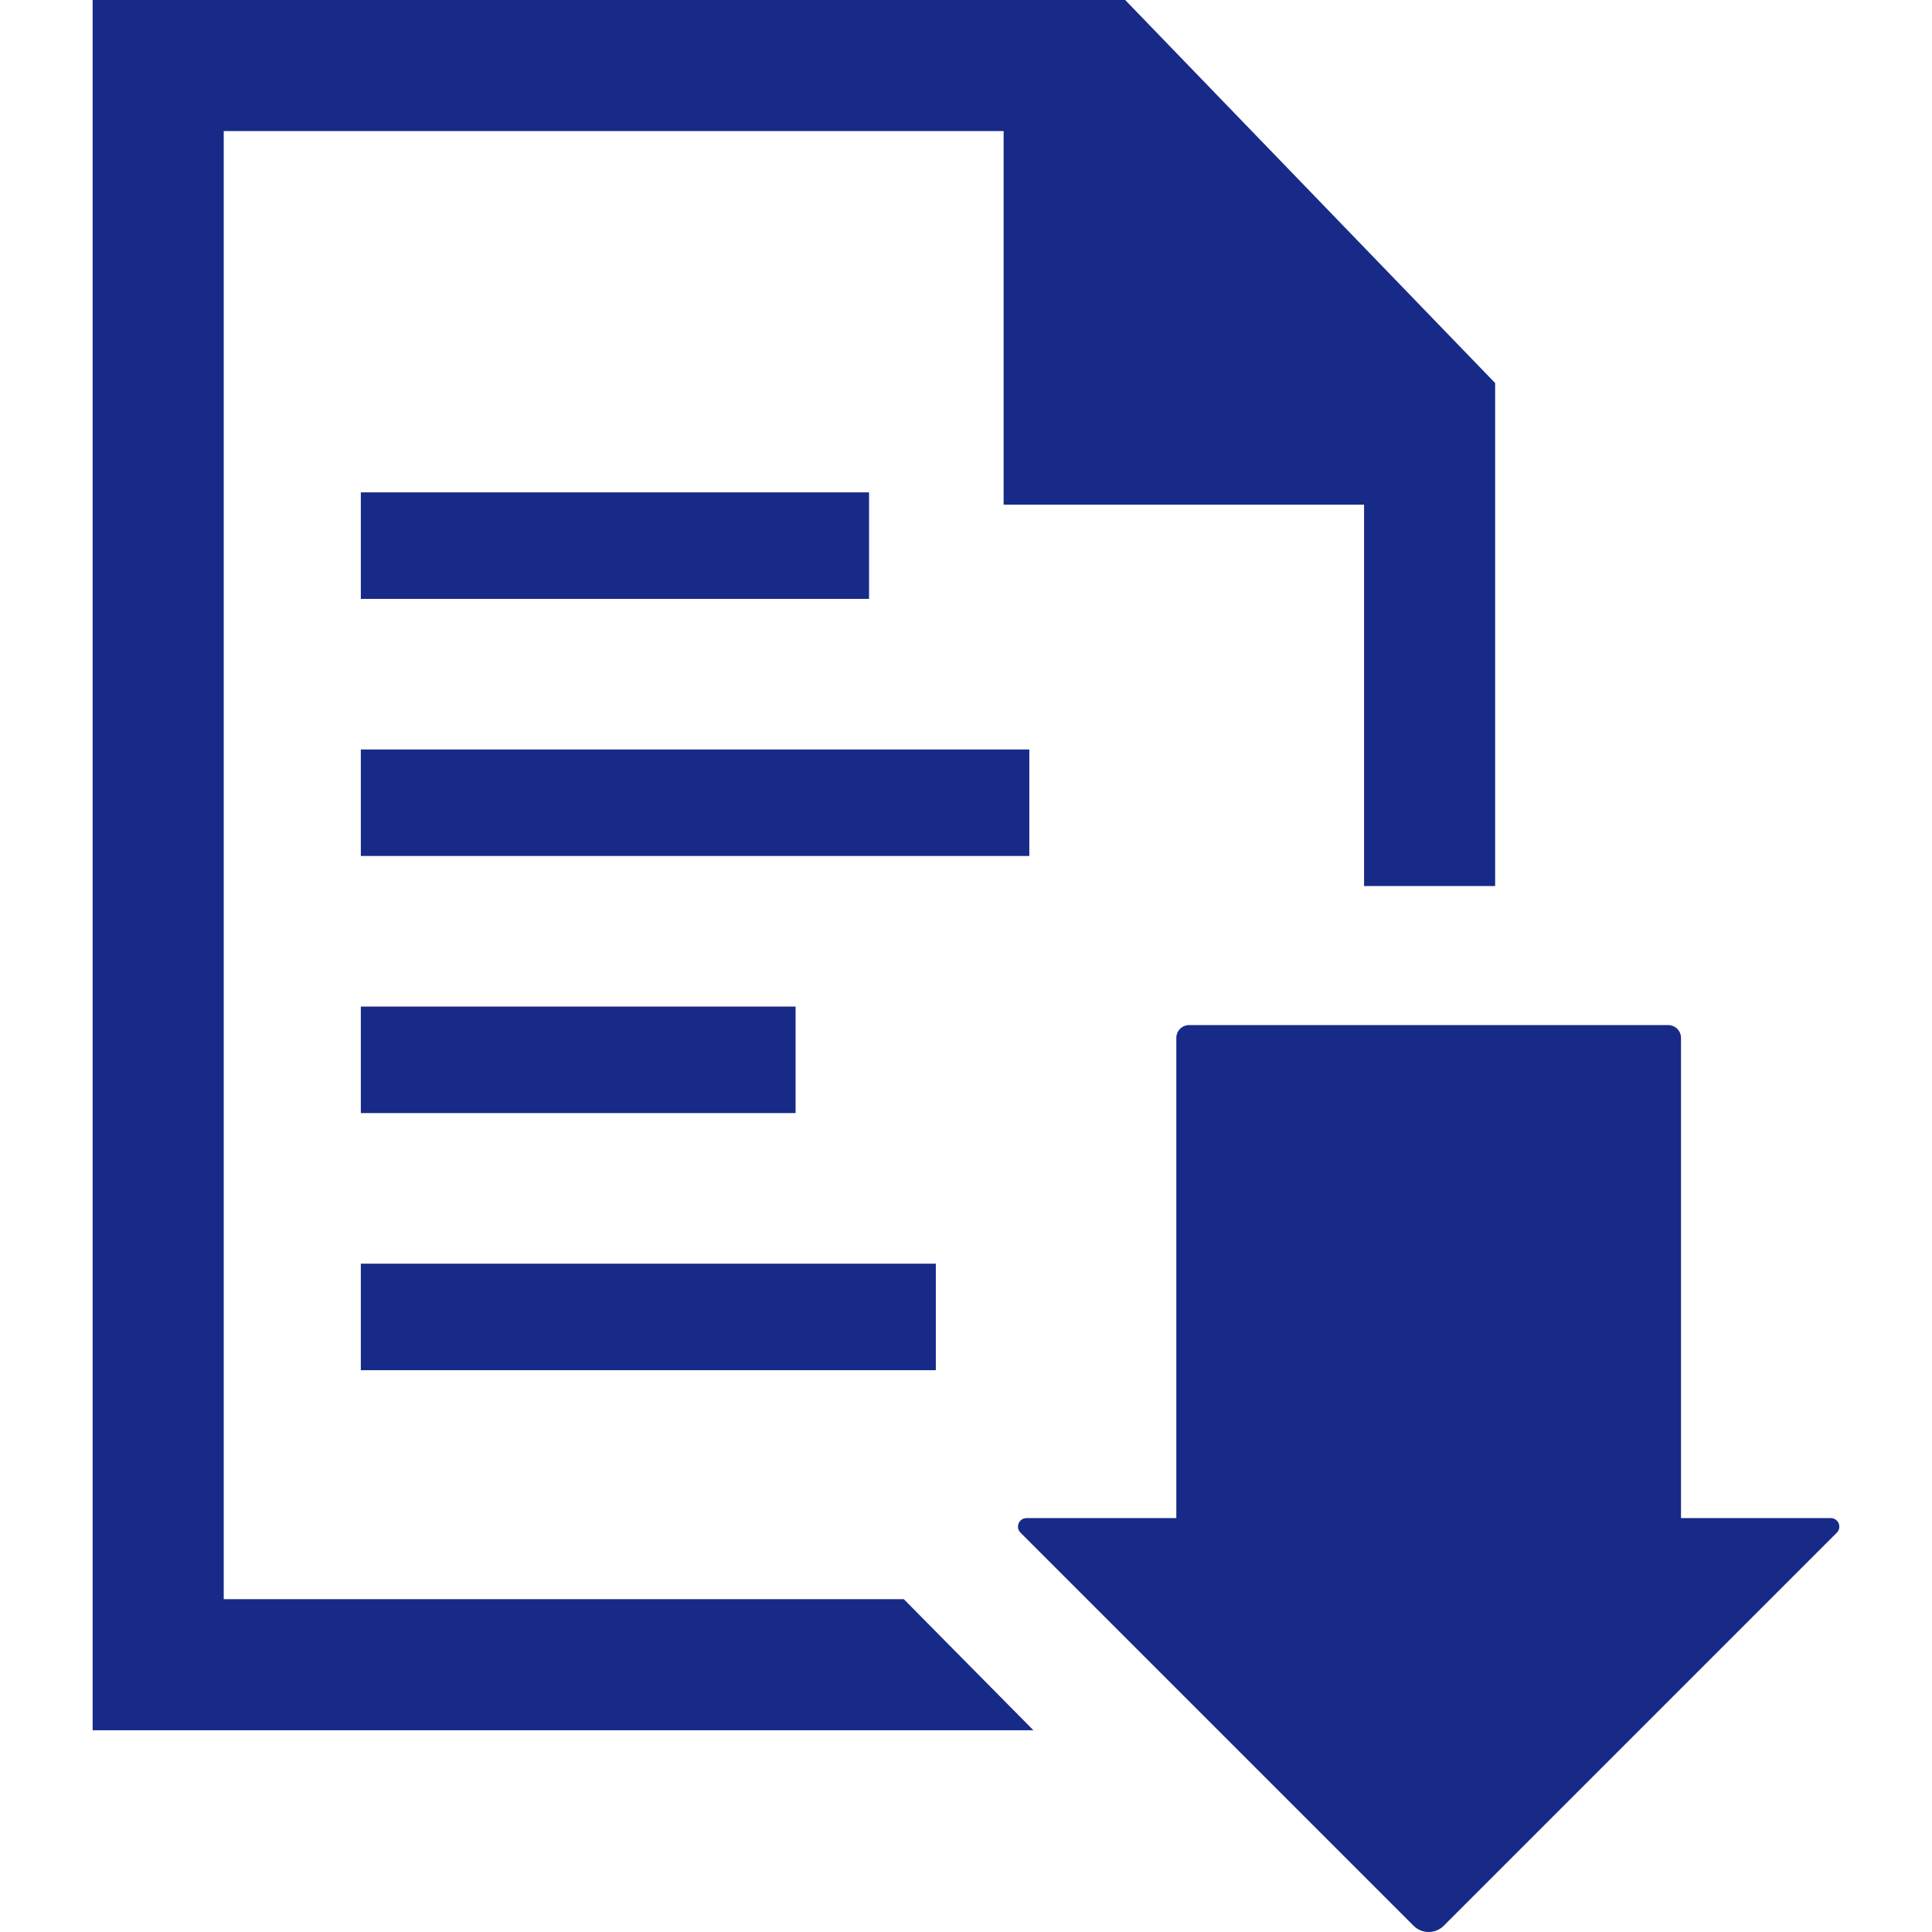
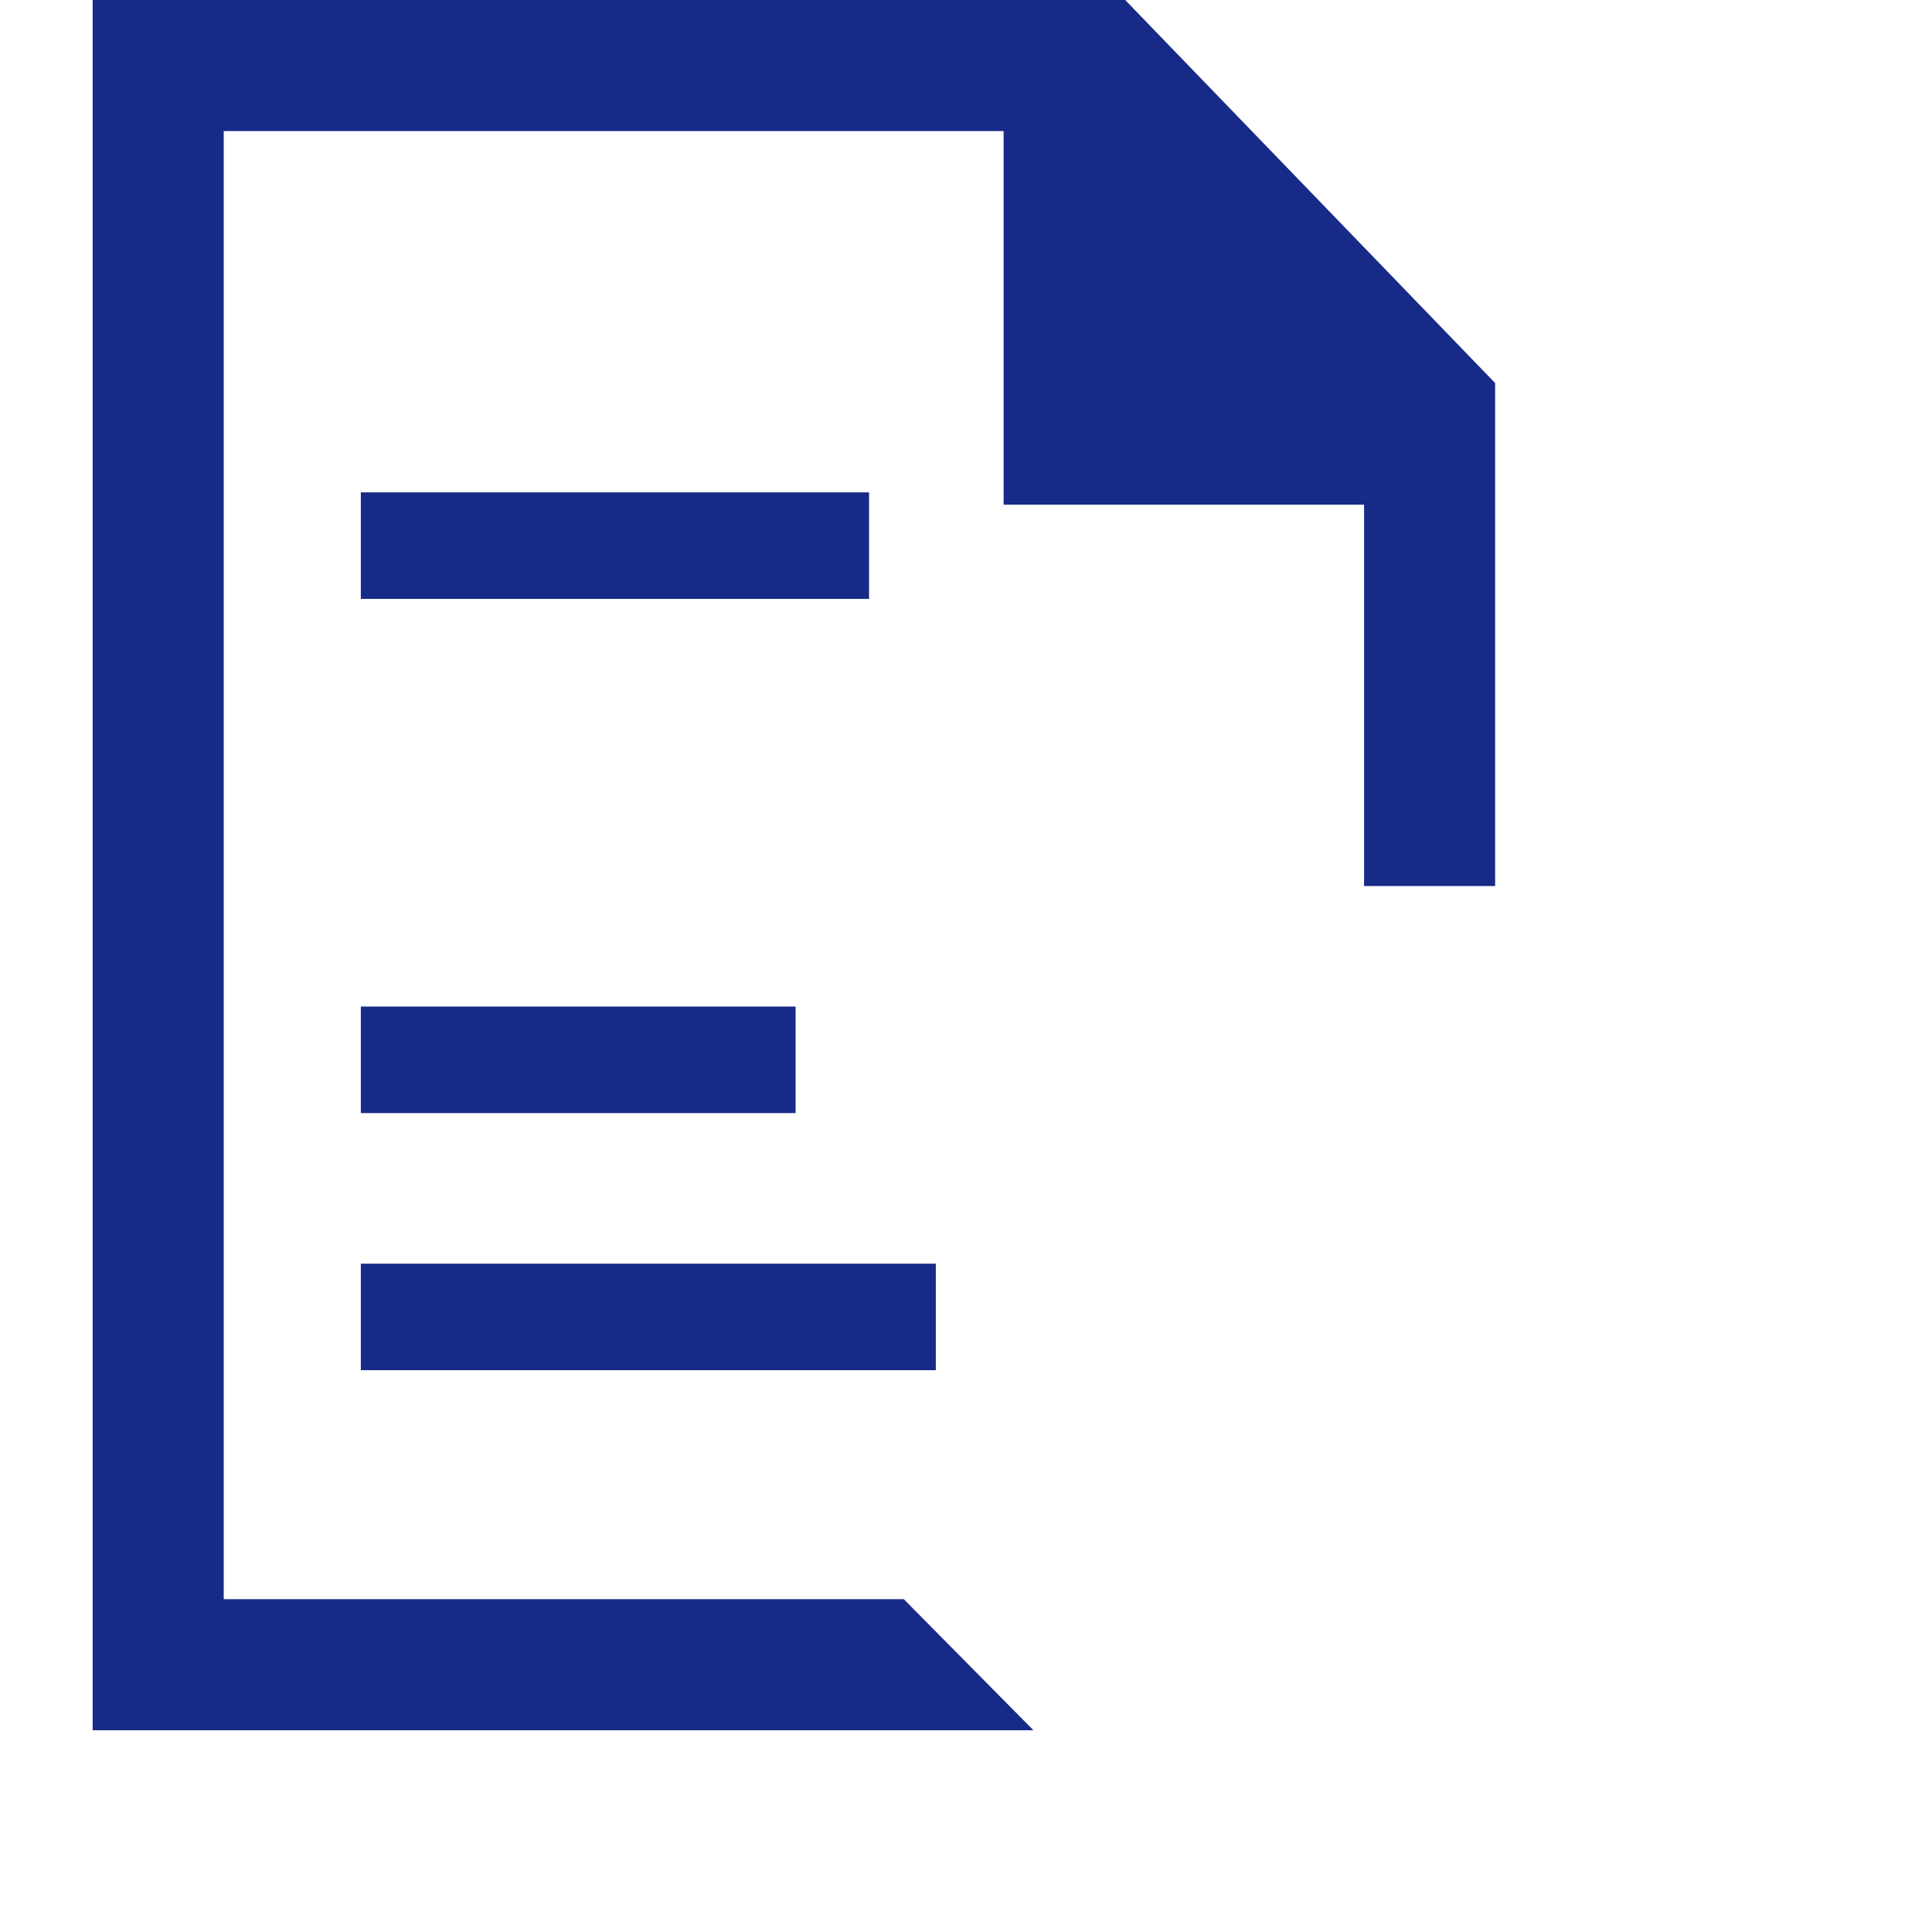
<svg xmlns="http://www.w3.org/2000/svg" version="1.1" id="レイヤー_1" x="0px" y="0px" width="500px" height="500px" viewBox="0 0 500 500" style="enable-background:new 0 0 500 500;" xml:space="preserve">
  <style type="text/css">
	.st0{fill:#172A88;}
</style>
  <g>
    <g>
      <rect x="93.383" y="127.424" class="st0" width="131.525" height="27.566" />
    </g>
    <g>
-       <rect x="93.383" y="193.962" class="st0" width="173.003" height="27.566" />
-     </g>
+       </g>
    <g>
      <rect x="93.383" y="260.5" class="st0" width="112.514" height="27.566" />
    </g>
    <g>
      <rect x="93.383" y="327.038" class="st0" width="148.807" height="27.566" />
    </g>
    <g>
      <polygon class="st0" points="233.901,413.866 57.901,413.866 57.901,33.922 259.734,33.922 259.734,130.597 353.019,130.597     353.019,229.312 386.942,229.312 386.942,99.134 291.198,0 23.979,0 23.979,447.788 267.448,447.788   " />
    </g>
    <g>
-       <path class="st0" d="M435.042,392.884v-124.28c0-1.831-1.484-3.315-3.316-3.315H307.748c-1.831,0-3.316,1.484-3.316,3.315v124.28    h-38.764c-1.969,0-2.955,2.381-1.563,3.773L365.83,498.382c2.158,2.158,5.657,2.158,7.815,0l101.724-101.724    c1.392-1.392,0.406-3.773-1.563-3.773H435.042z" />
-     </g>
+       </g>
  </g>
</svg>